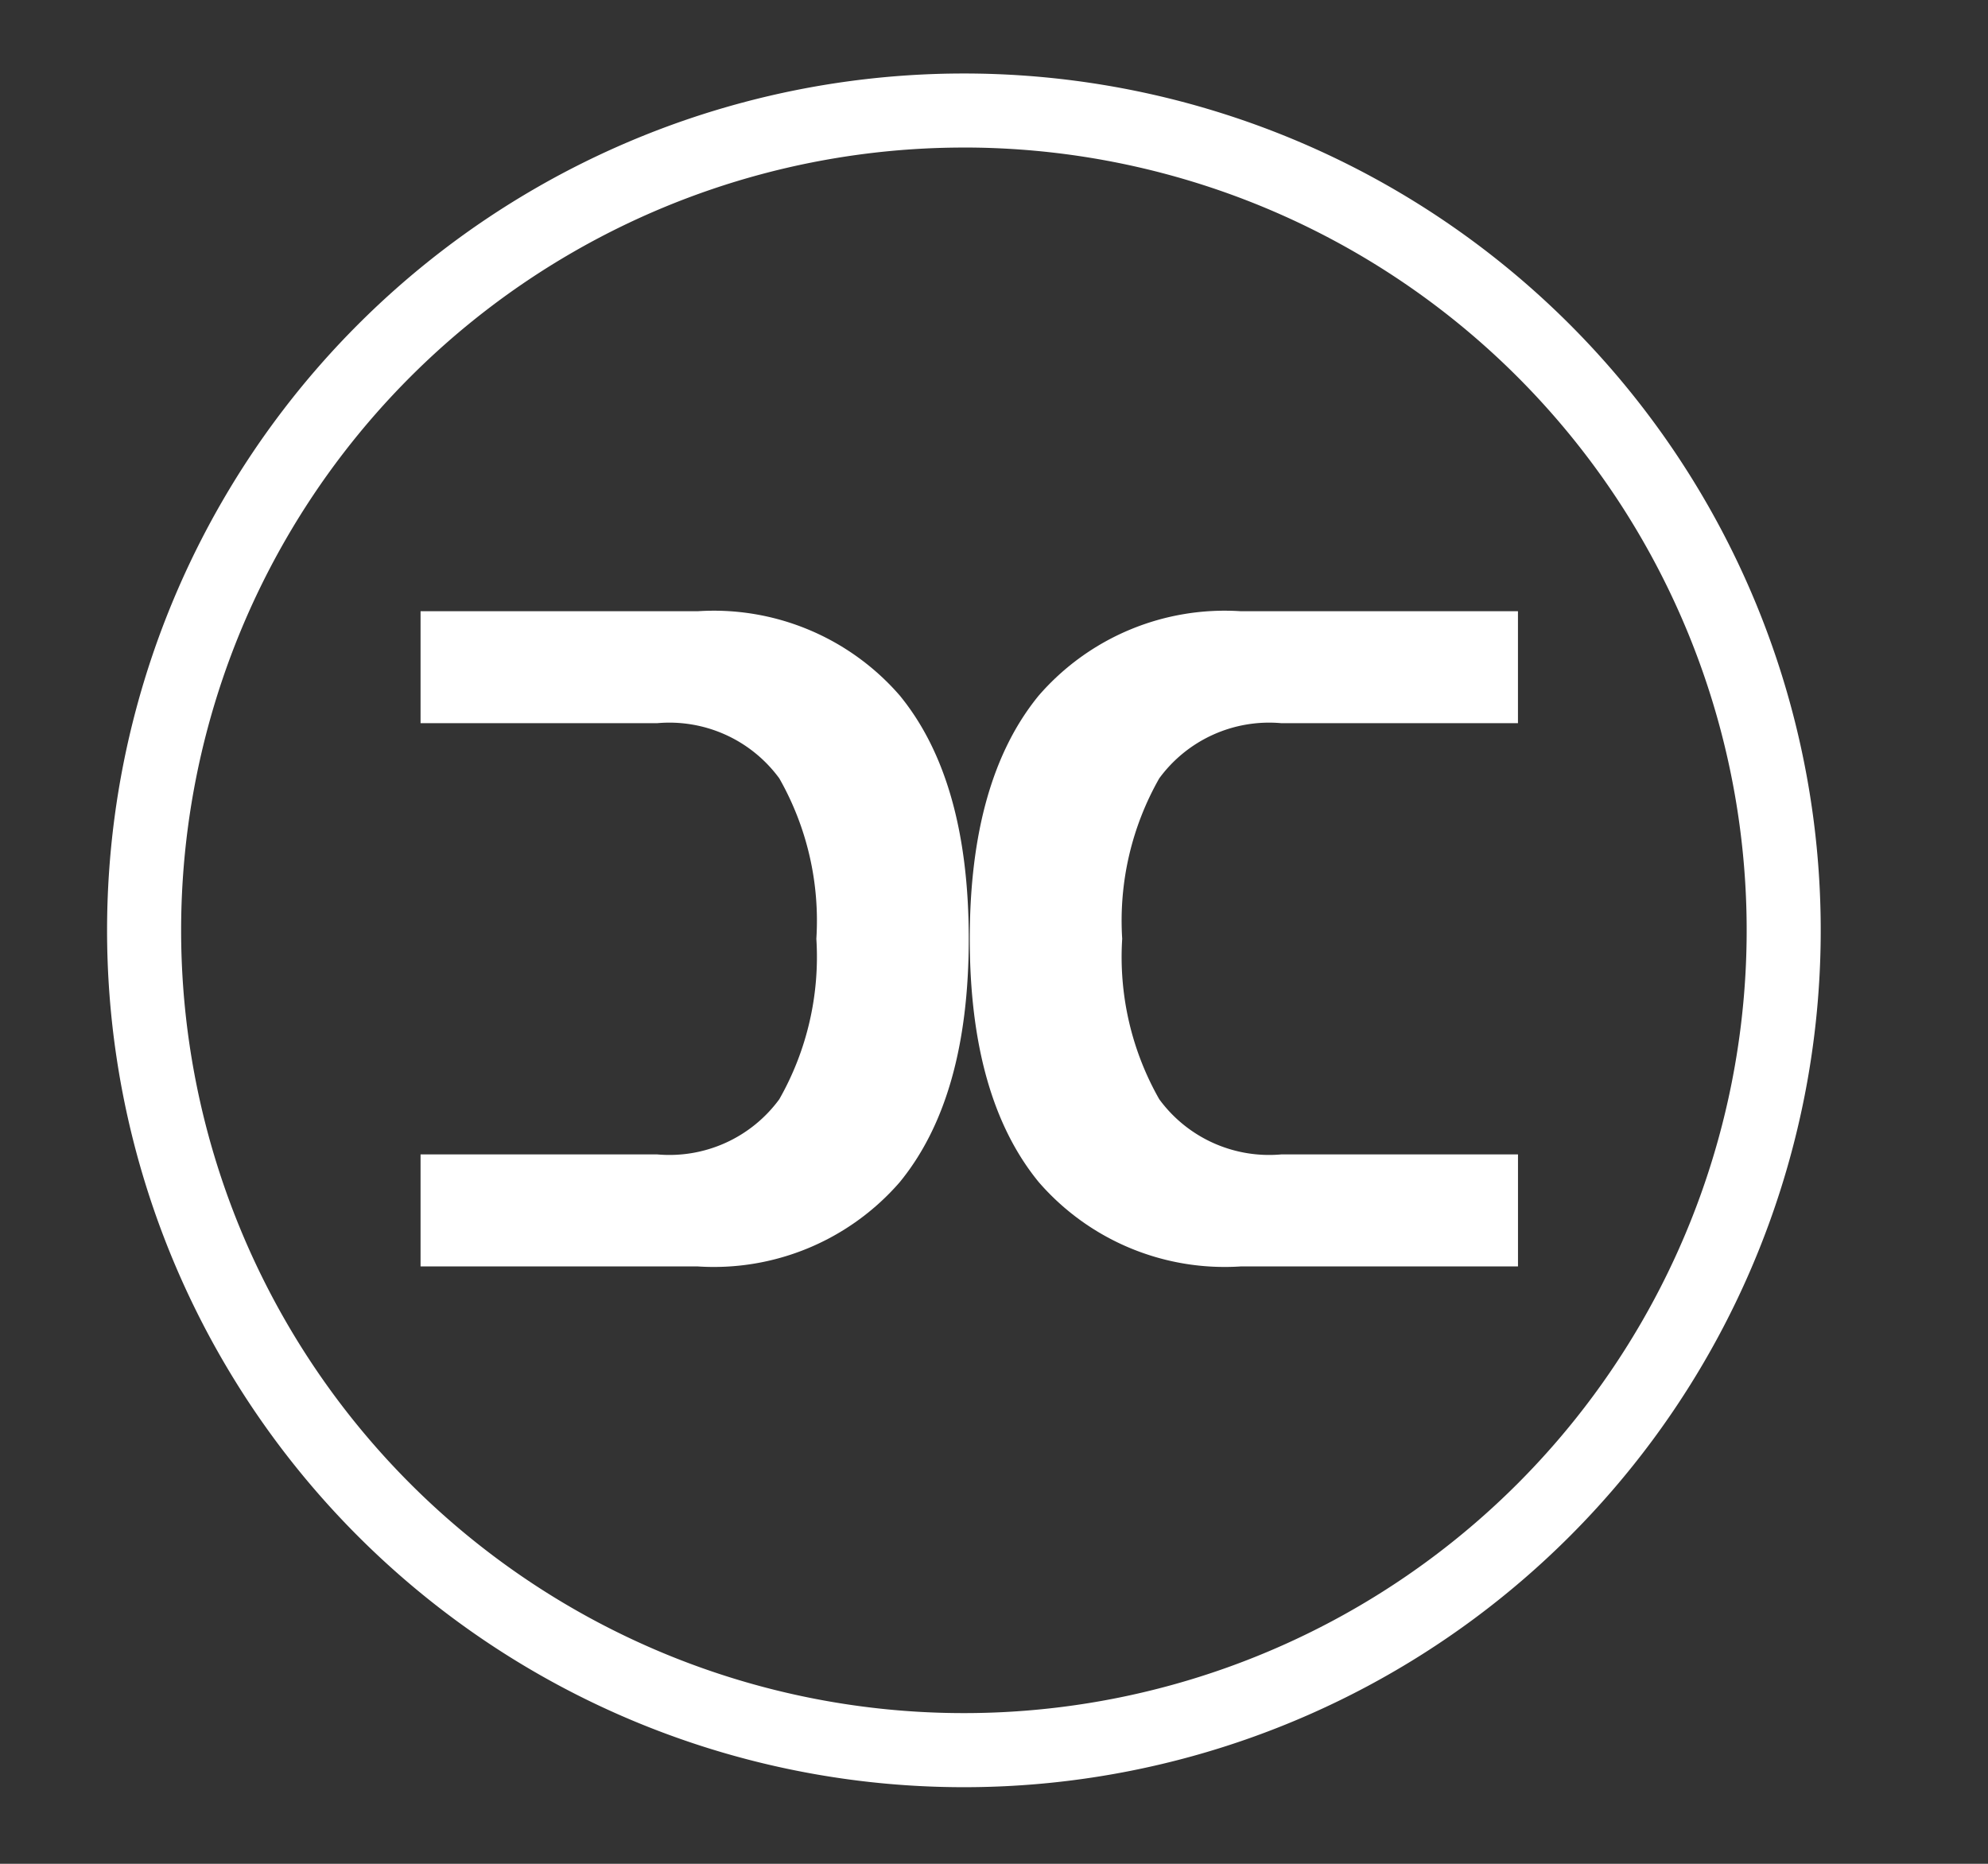
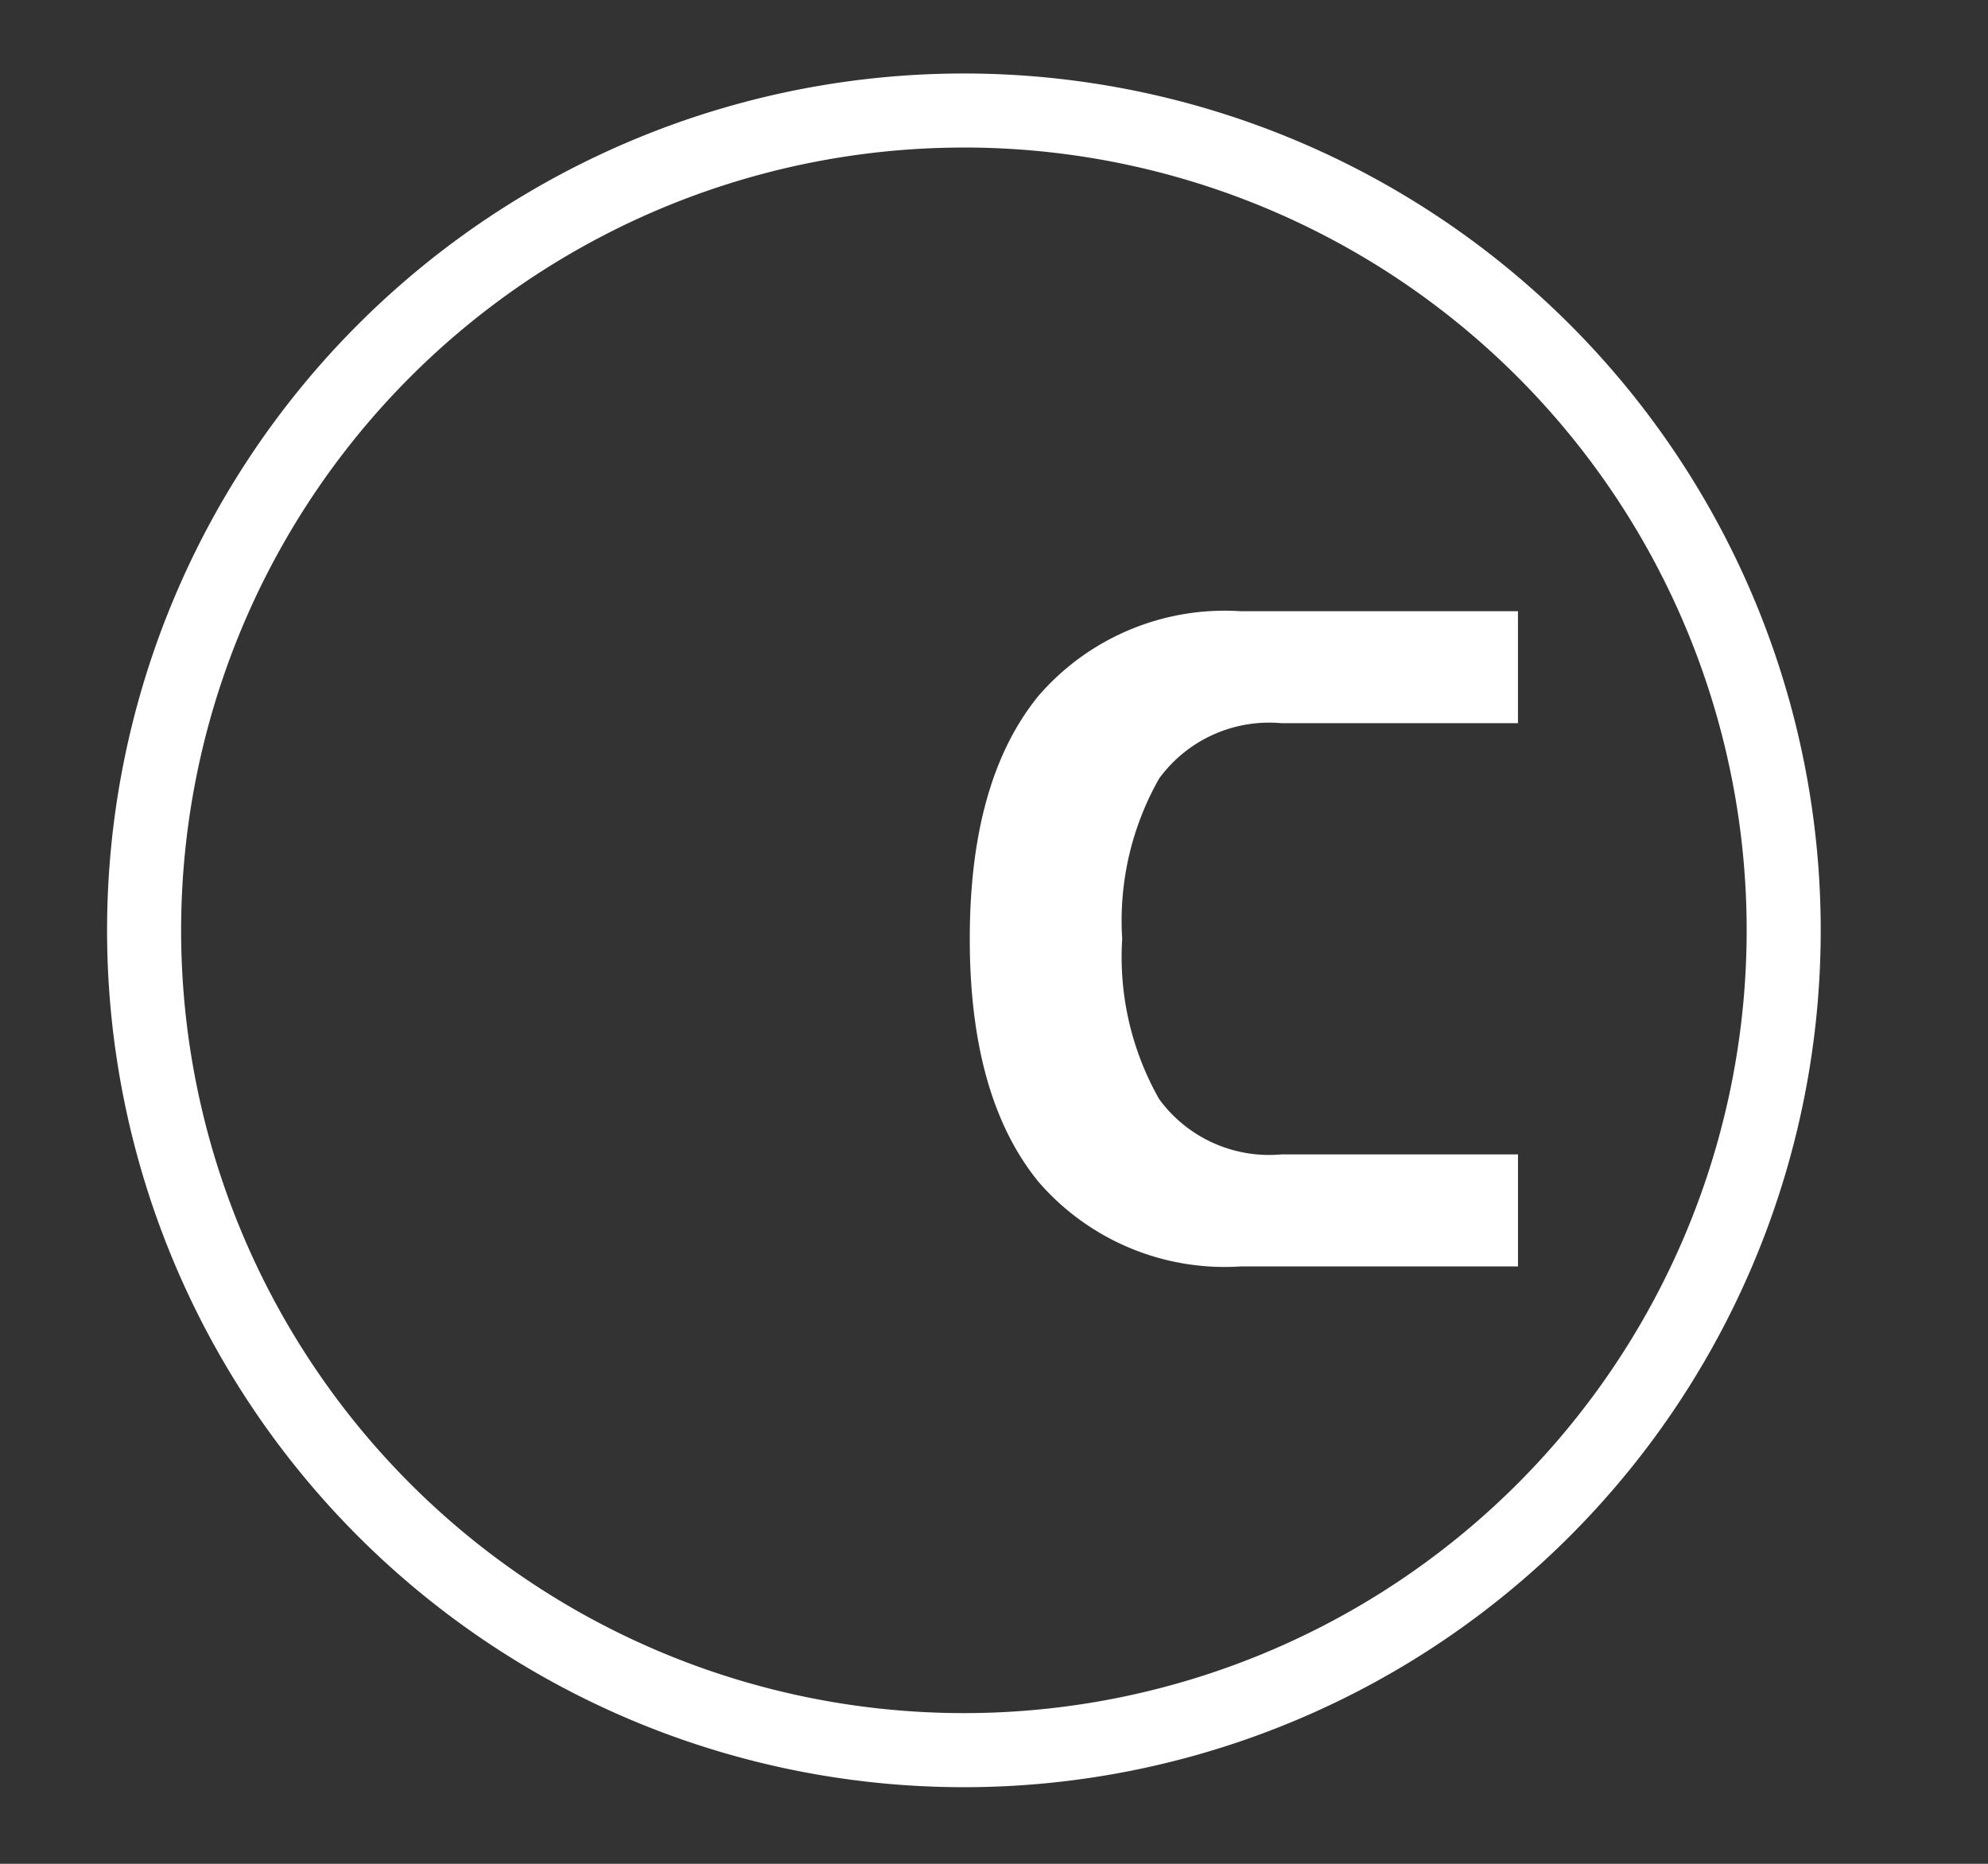
<svg xmlns="http://www.w3.org/2000/svg" width="64" height="60" viewBox="0 0 64 60">
  <rect x="0" y="0" width="64" height="60" fill="#333333" stroke="none" />
  <defs>
    <style>
      .cls-1 {
        fill: #fff;
        fill-rule: evenodd;
      }
    </style>
  </defs>
  <path id="C" class="cls-1" d="M48.869,23.281H41.251a4.386,4.386,0,0,0-3.931,1.776,9.265,9.265,0,0,0-1.193,5.165,9.263,9.263,0,0,0,1.193,5.165,4.385,4.385,0,0,0,3.931,1.776h7.618v3.606H39.949a7.925,7.925,0,0,1-6.506-2.711q-2.223-2.711-2.223-7.835t2.223-7.835a7.926,7.926,0,0,1,6.506-2.711h8.919v3.606Z" />
-   <path id="C_Kopie" data-name="C Kopie" class="cls-1" d="M13.539,23.281h7.618a4.386,4.386,0,0,1,3.931,1.776,9.266,9.266,0,0,1,1.193,5.165,9.264,9.264,0,0,1-1.193,5.165,4.386,4.386,0,0,1-3.931,1.776H13.539v3.606h8.919a7.925,7.925,0,0,0,6.506-2.711q2.223-2.711,2.223-7.835t-2.223-7.835a7.926,7.926,0,0,0-6.506-2.711H13.539v3.606Z" />
  <path id="Form_1" data-name="Form 1" class="cls-1" d="M31.031,2.366A27.584,27.584,0,1,1,3.447,29.95,27.584,27.584,0,0,1,31.031,2.366Zm0,2.383a25.2,25.2,0,1,1-25.2,25.2A25.2,25.2,0,0,1,31.029,4.75Z" />
</svg>